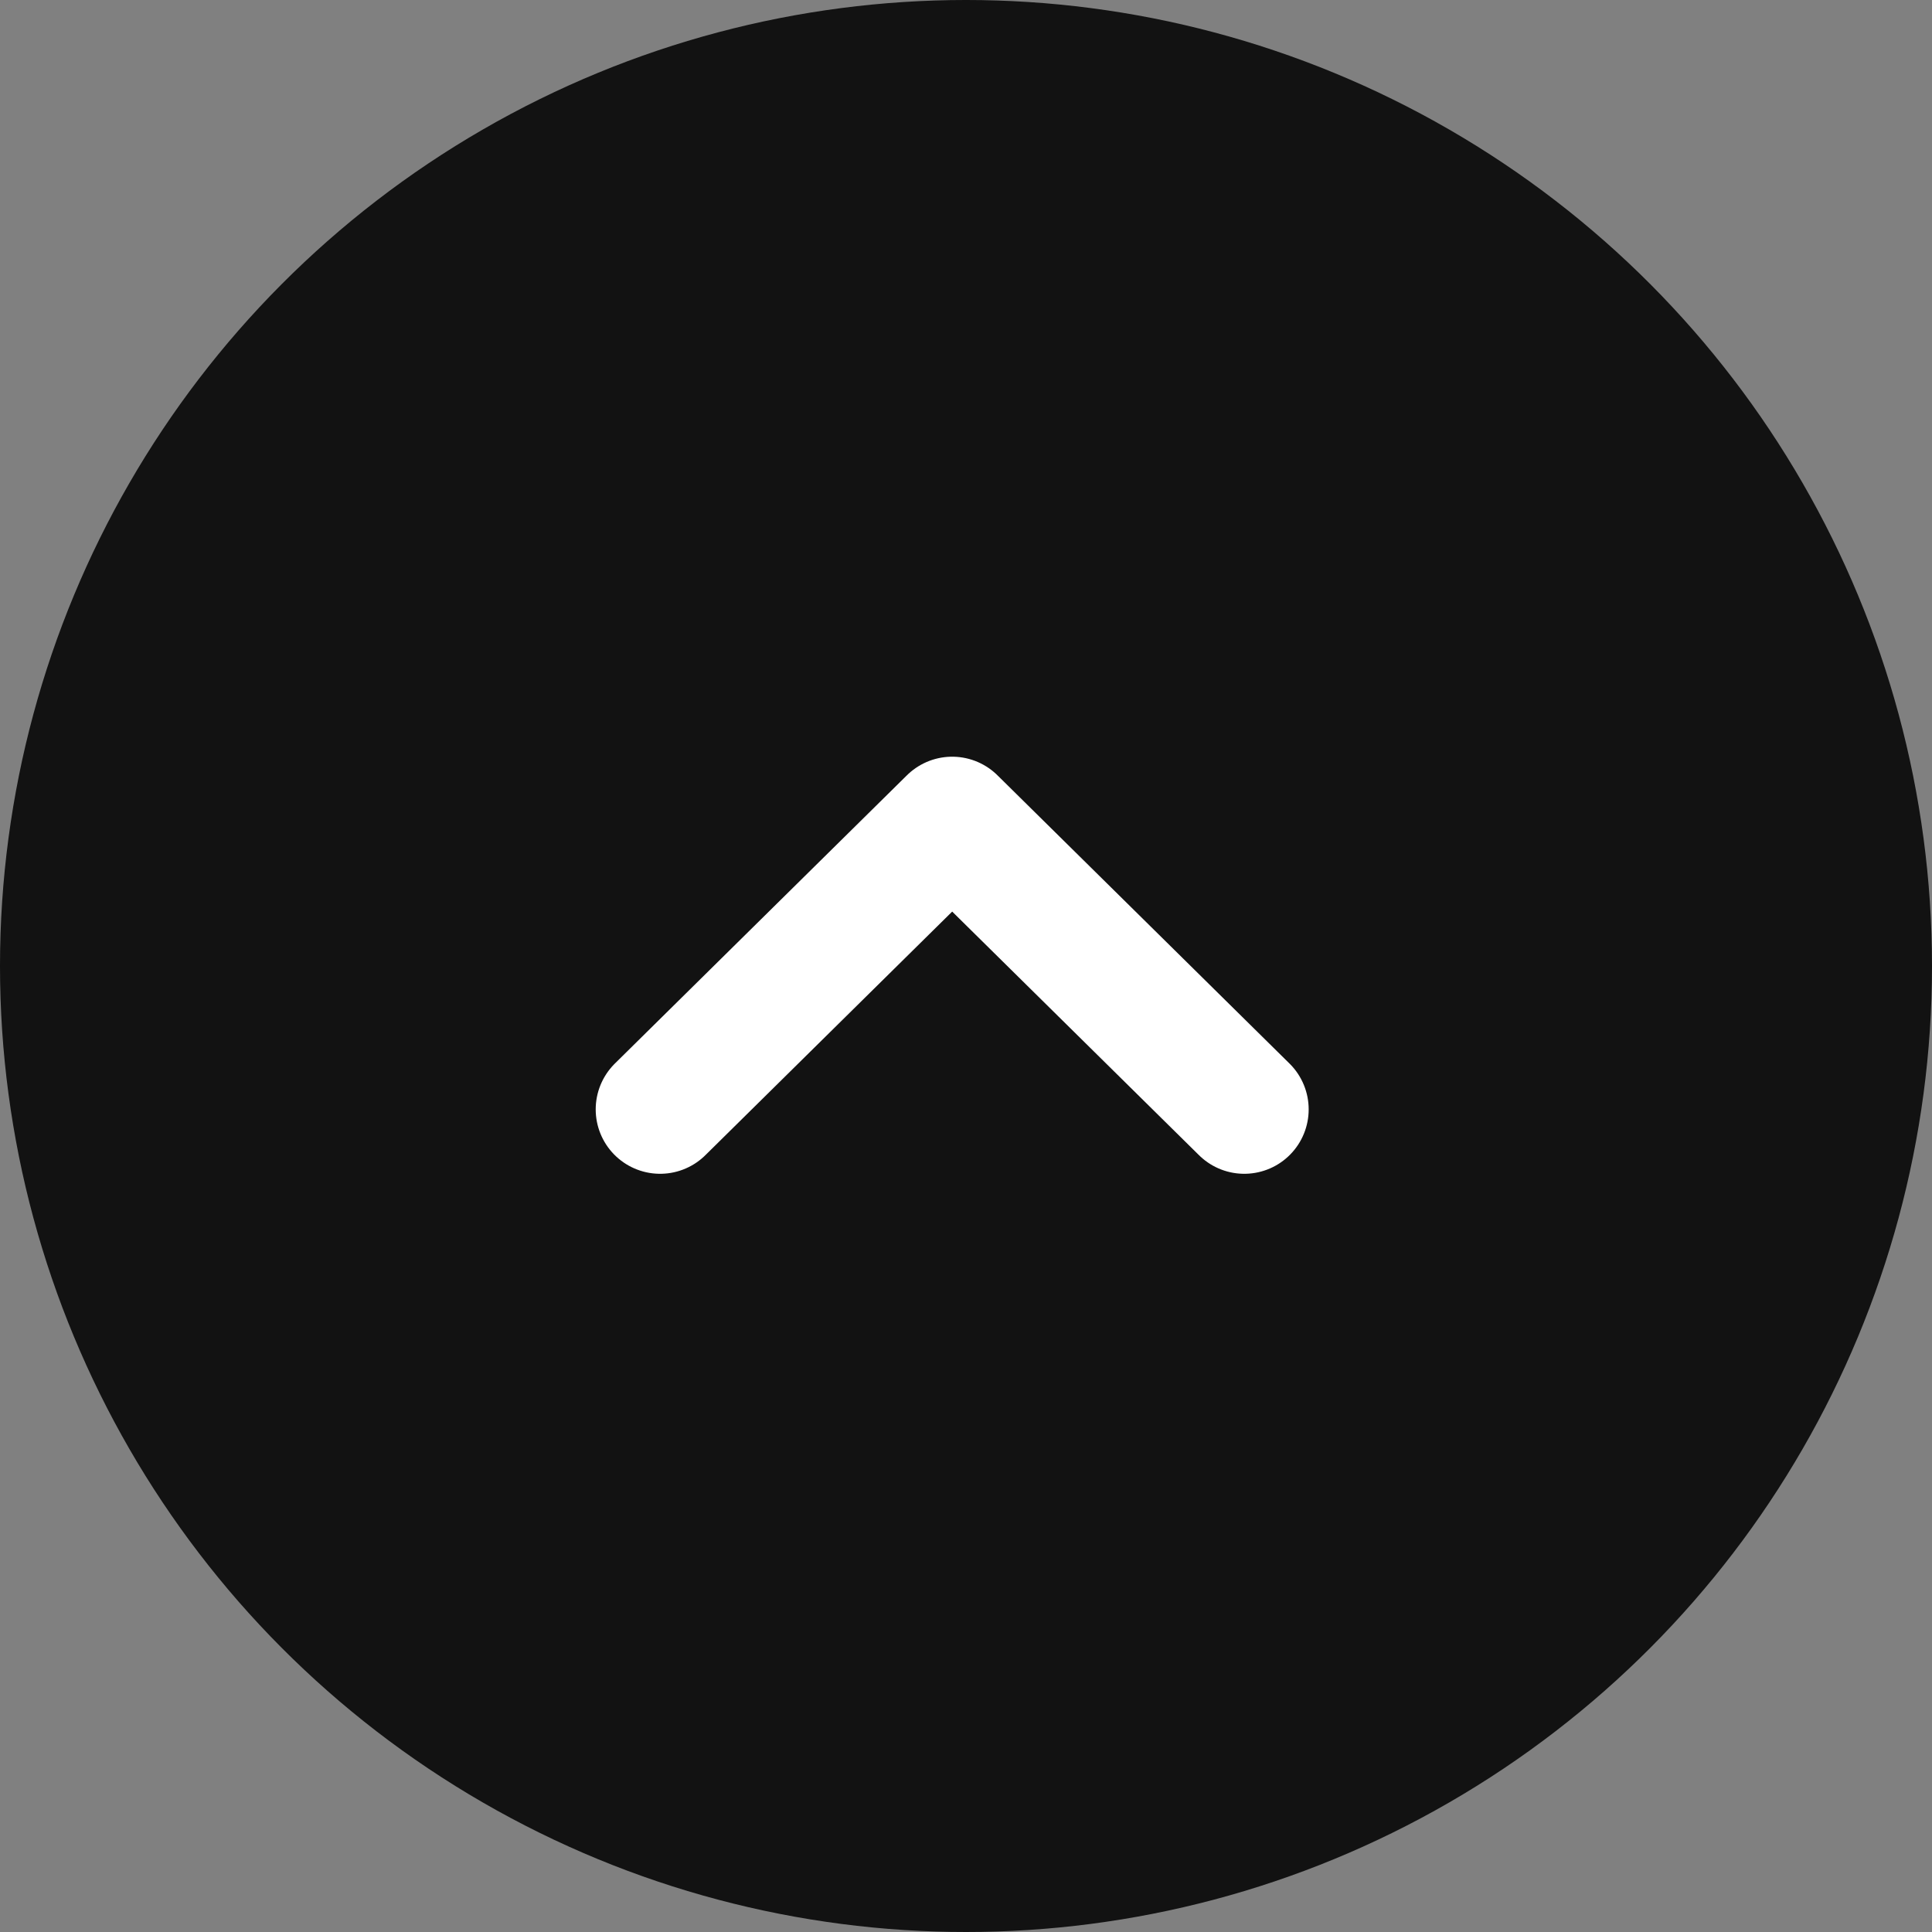
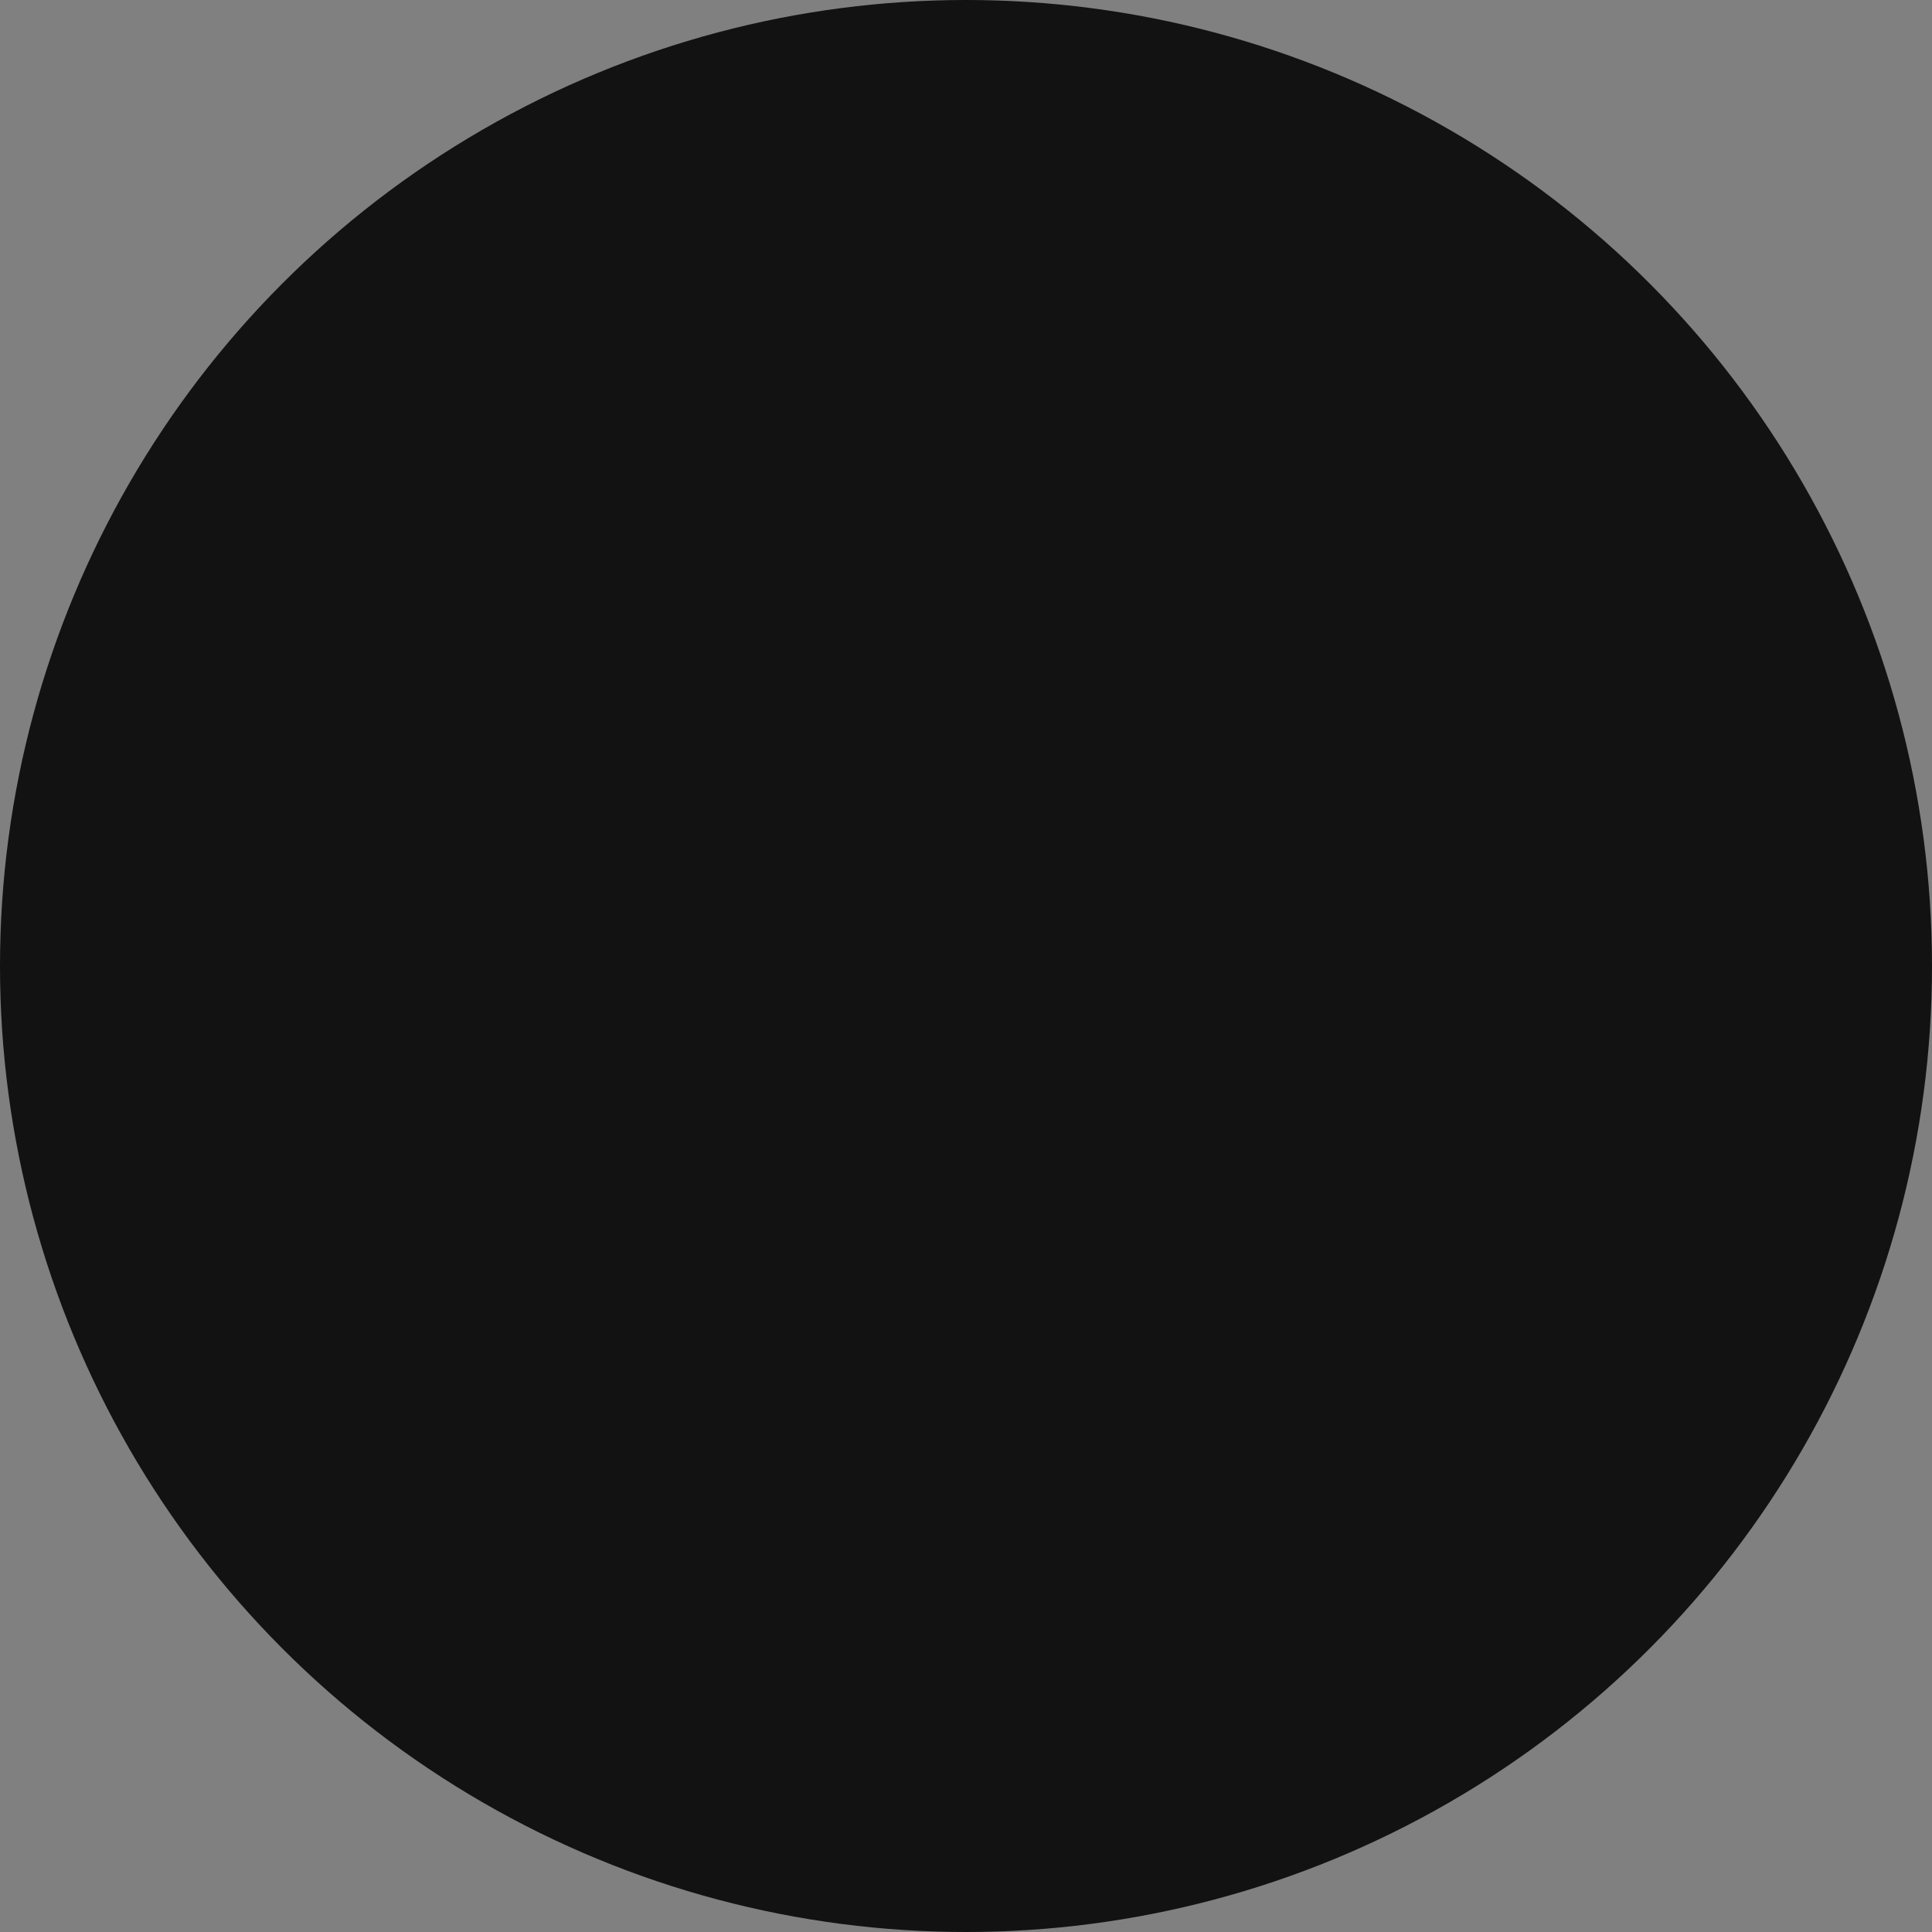
<svg xmlns="http://www.w3.org/2000/svg" width="60" height="60" viewBox="0 0 60 60">
  <rect x="0" y="0" width="60" height="60" fill="#808080" stroke="none" />
  <g transform="translate(-158 -613)">
    <circle cx="30" cy="30" r="30" opacity="0.86" transform="translate(158 613)" />
-     <path fill="none" stroke="#fff" stroke-linecap="round" stroke-linejoin="round" stroke-width="4px" d="M1710.413 6491.492l-9.071-8.953-9.071 8.953" transform="translate(-1513.771 -5844.039)" />
  </g>
</svg>